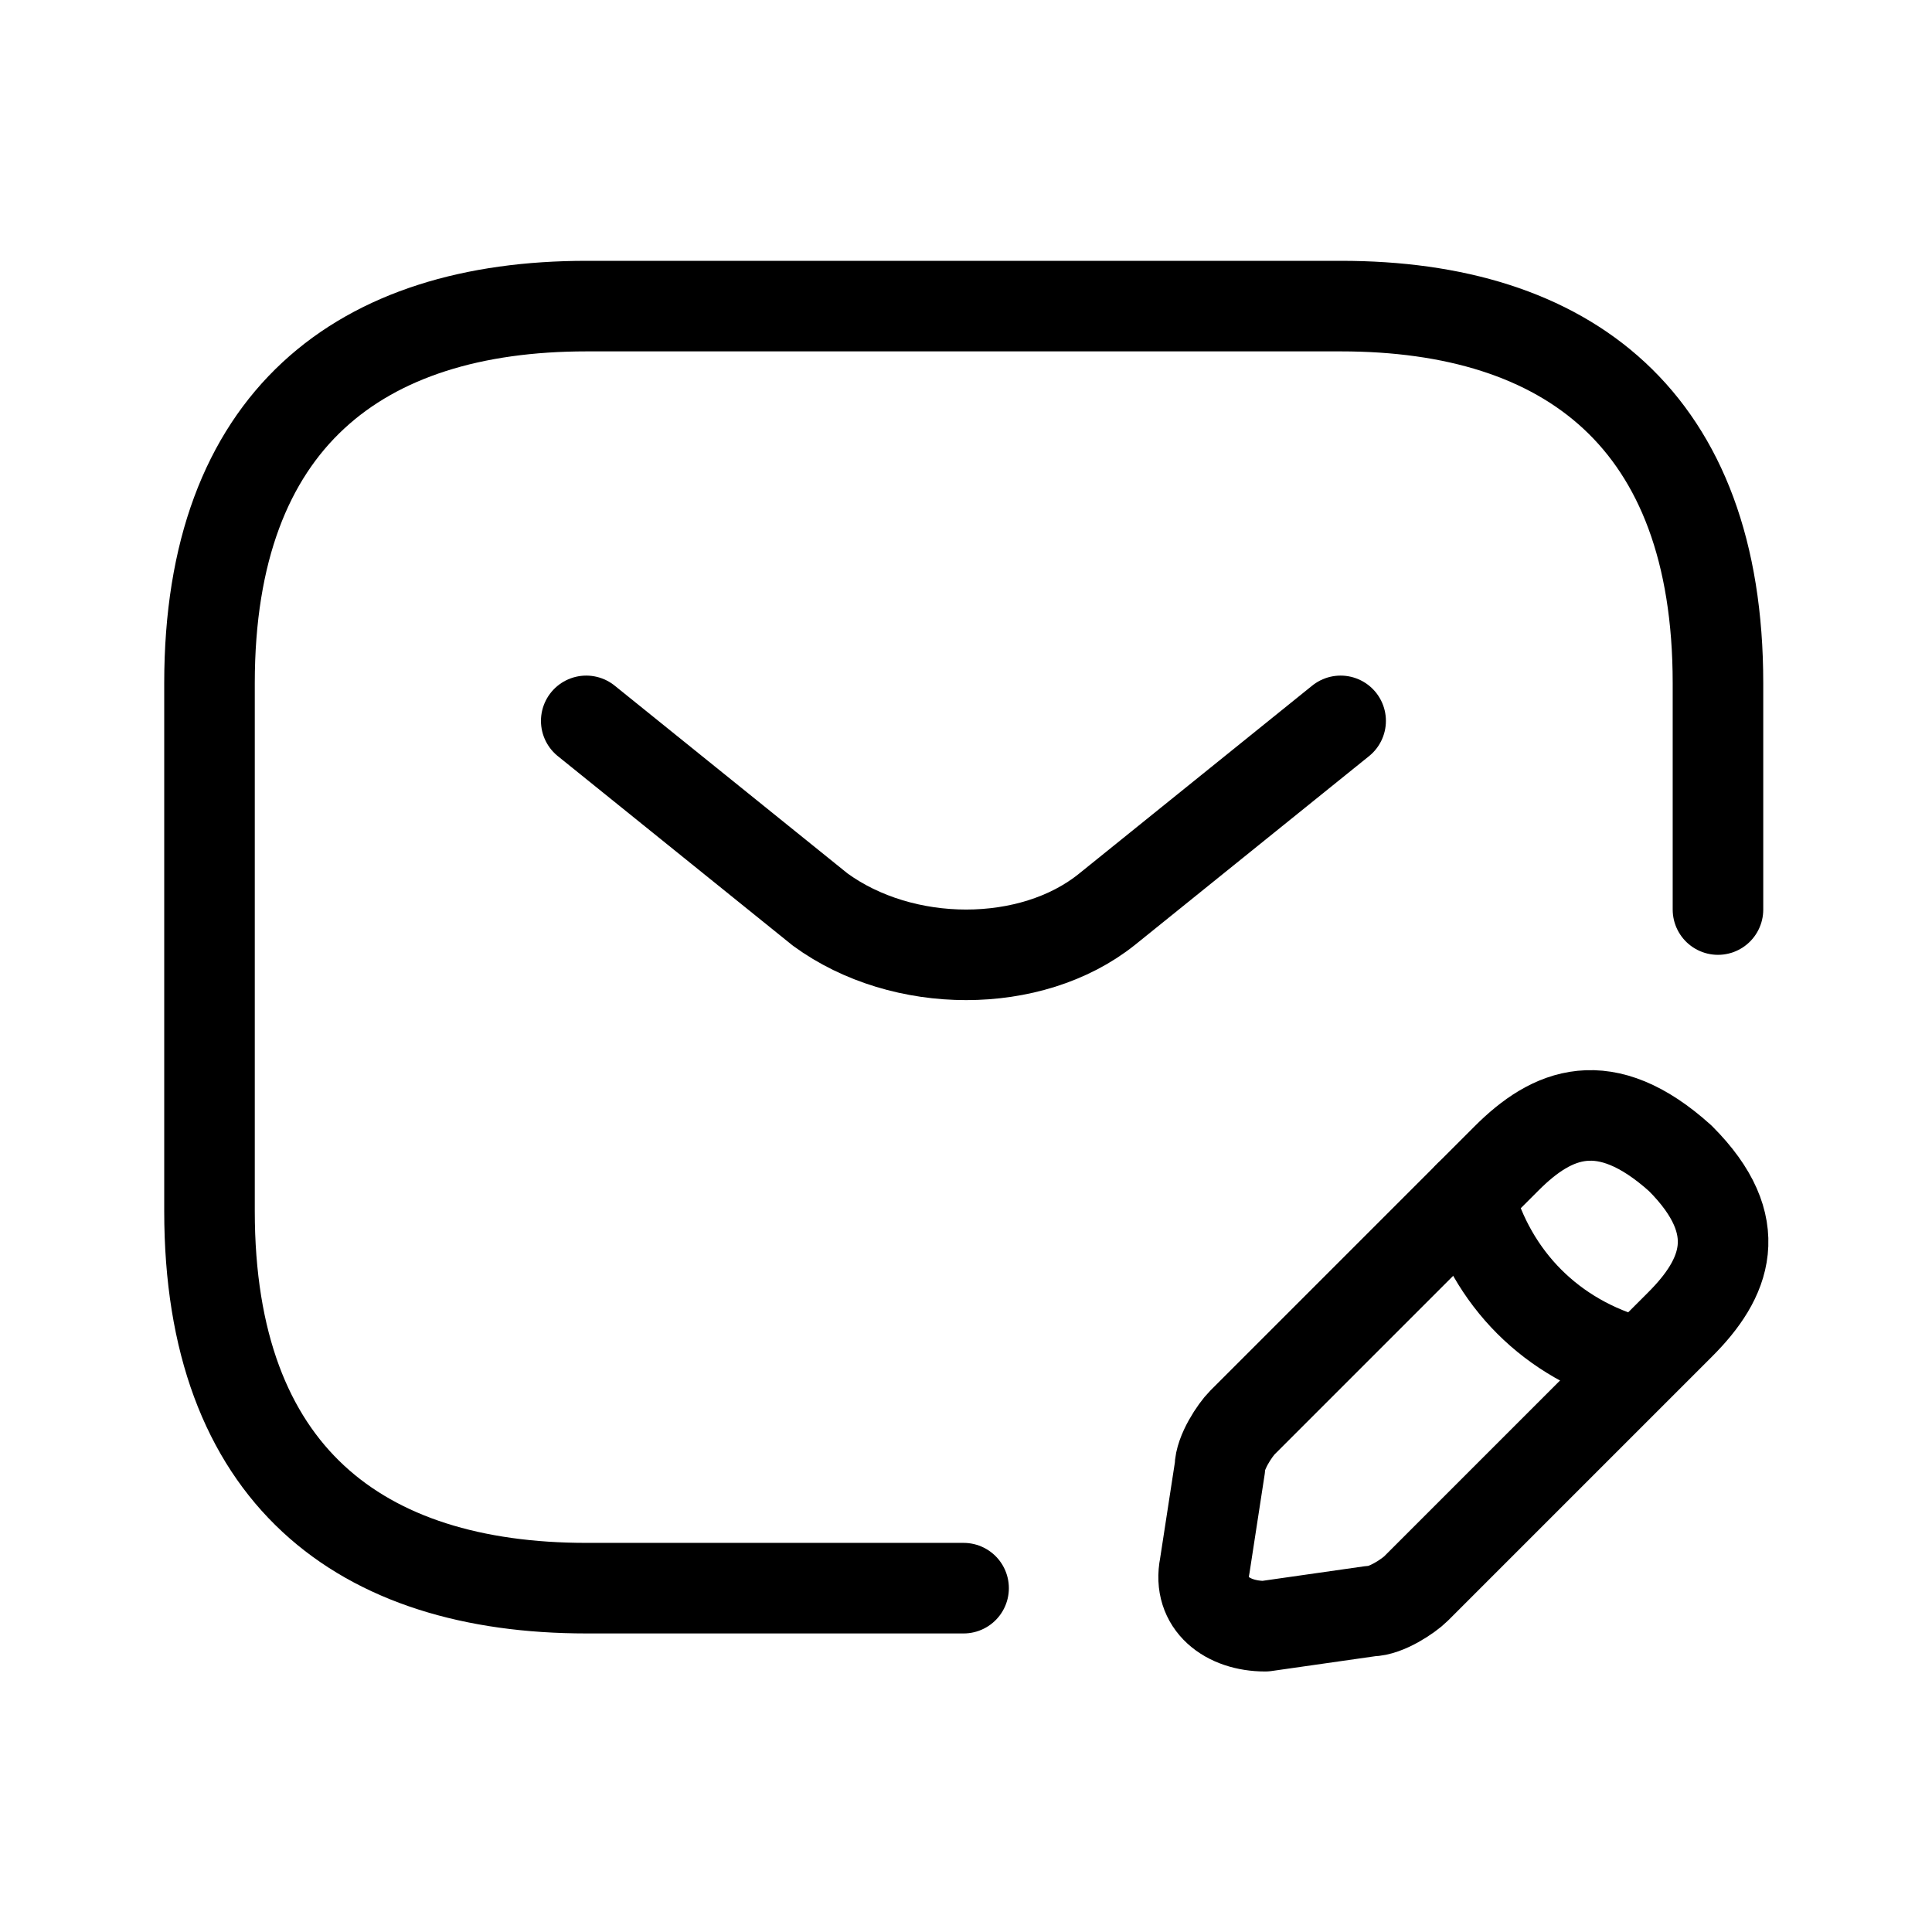
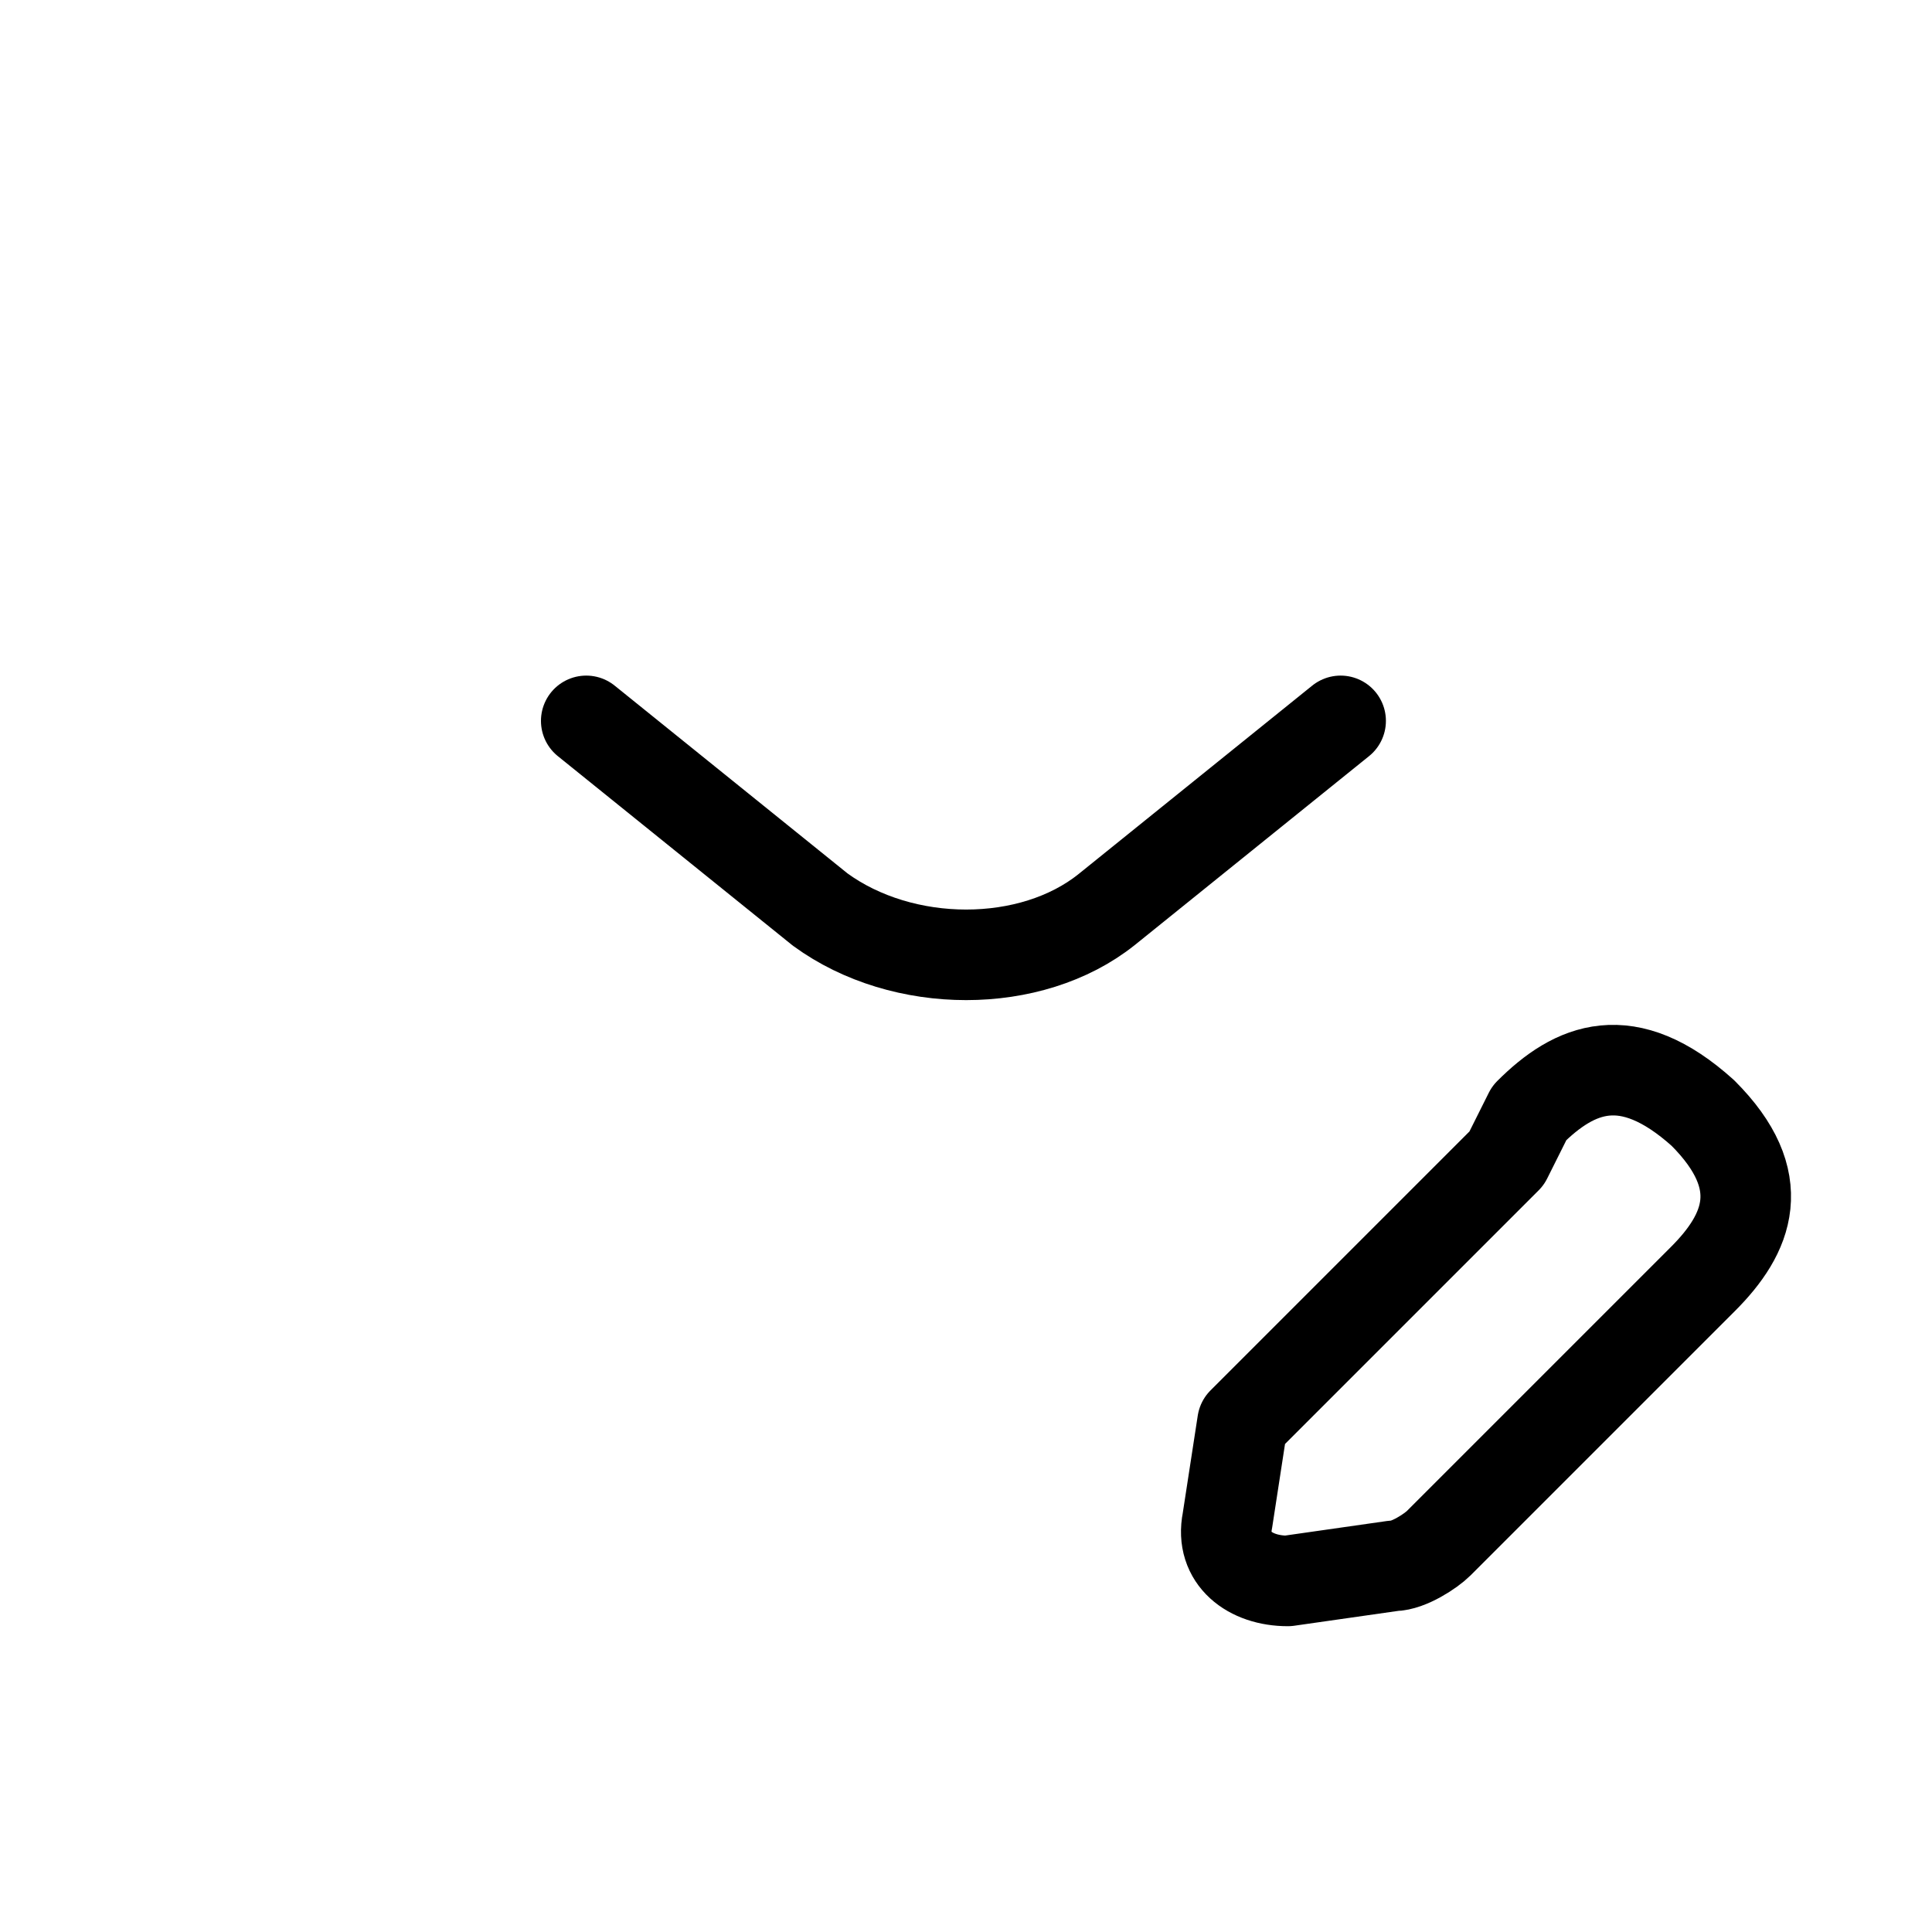
<svg xmlns="http://www.w3.org/2000/svg" id="_Контакты" data-name="Контакты" viewBox="0 0 64 64">
  <defs>
    <style> .cls-1 { fill: none; stroke: #000; stroke-linecap: round; stroke-linejoin: round; stroke-width: 3px; } </style>
  </defs>
  <g id="Email">
-     <path class="cls-1" d="m31.92,52.61h-12.49c-7.5,0-12.49-3.75-12.49-12.49v-17.49c0-8.75,5-12.49,12.49-12.49h24.99c7.5,0,12.49,3.75,12.49,12.49v7.5" />
    <path class="cls-1" d="m44.41,23.88l-7.75,6.25c-2.5,2-6.75,2-9.49,0l-7.75-6.25" />
-     <path class="cls-1" d="m49.91,38.37l-8.75,8.75c-.25.25-.75,1-.75,1.5l-.5,3.25c-.25,1.25.75,2,2,2l3.5-.5c.5,0,1.25-.5,1.5-.75l8.75-8.75c1.5-1.5,2.25-3.25,0-5.5-2.5-2.25-4.25-1.5-5.75,0Z" />
-     <path class="cls-1" d="m48.66,39.62c.75,2.75,2.75,4.75,5.5,5.5" />
+     <path class="cls-1" d="m49.91,38.37l-8.75,8.75l-.5,3.25c-.25,1.25.75,2,2,2l3.5-.5c.5,0,1.25-.5,1.5-.75l8.75-8.75c1.5-1.5,2.25-3.25,0-5.5-2.5-2.25-4.25-1.5-5.75,0Z" />
  </g>
</svg>